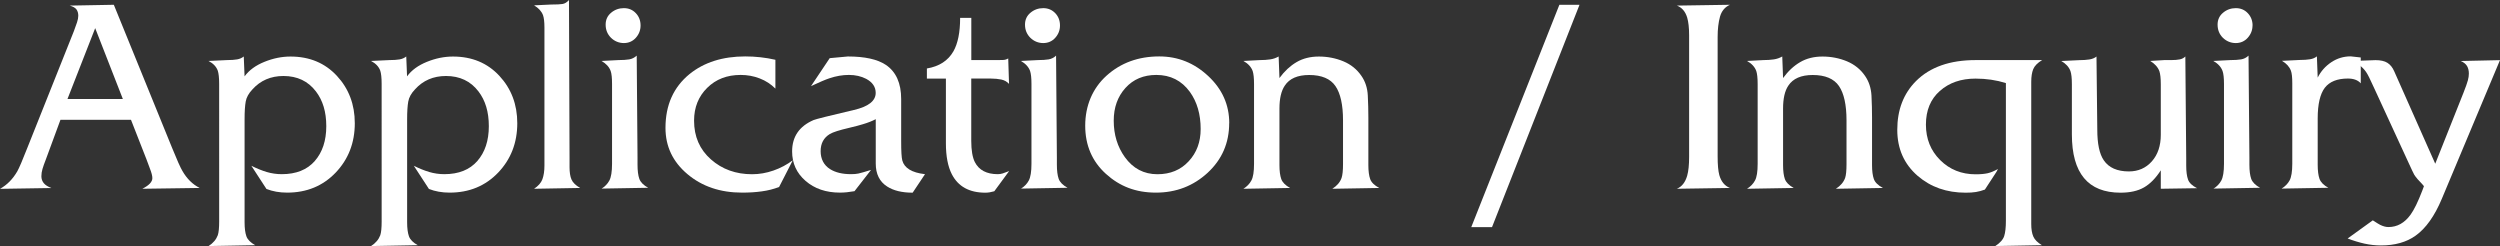
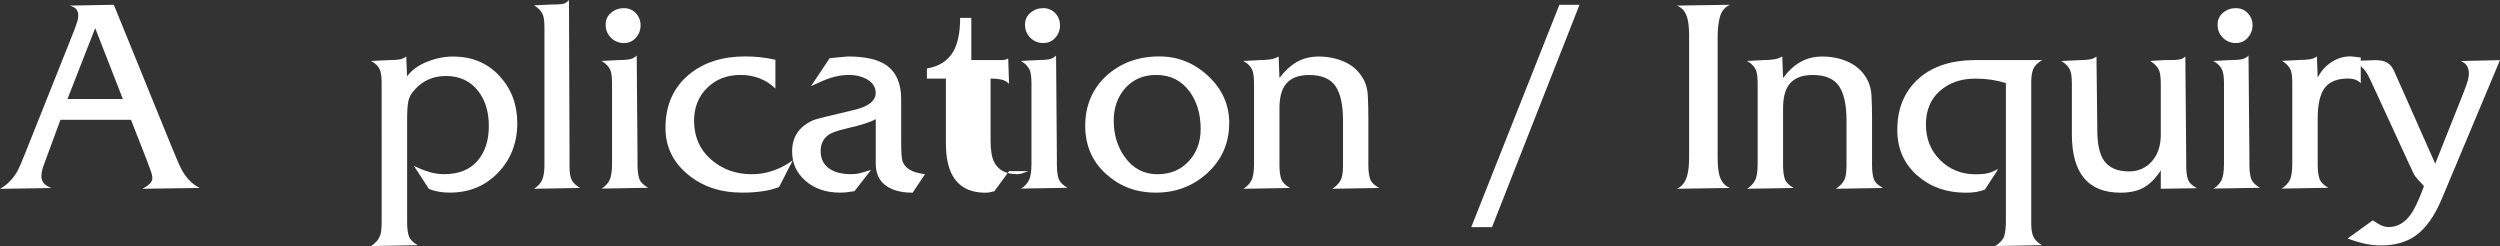
<svg xmlns="http://www.w3.org/2000/svg" id="_レイヤー_2" viewBox="0 0 402.34 39.6">
  <rect x="0" y="0" width="402.34" height="39.6" fill="#333333" stroke="none" />
  <defs>
    <style>.cls-1{fill:#fff;}</style>
  </defs>
  <g id="content">
    <path class="cls-1" d="M22.9,30.38c1.08-.54,1.62-1.11,1.62-1.71,0-.36-.13-.87-.39-1.53-.26-.66-.45-1.17-.57-1.53l-2.48-6.33h-11.35l-2.34,6.35c-.25.63-.43,1.15-.55,1.55-.12.4-.18.8-.18,1.19,0,.42.13.79.38,1.1.25.31.67.58,1.24.79l-8.28.13c1.14-.63,2.07-1.58,2.79-2.83.3-.54.83-1.77,1.58-3.69L11.88,5.04c.21-.56.38-1.05.52-1.45.13-.4.2-.75.2-1.05,0-.41-.1-.76-.29-1.02-.2-.27-.56-.47-1.1-.62l7.11-.13,9.36,22.99c.78,1.92,1.33,3.17,1.67,3.74.72,1.26,1.65,2.18,2.79,2.75l-9.23.13ZM19.77,15.93l-4.45-11.4-4.46,11.4h8.9Z" />
-     <path class="cls-1" d="M57.1,19.82c0,3.16-1.03,5.81-3.08,7.96-2.06,2.15-4.66,3.22-7.81,3.22-1.23,0-2.34-.2-3.33-.59l-2.43-3.73c.87.43,1.7.77,2.47,1,.78.23,1.59.35,2.43.35,2.31,0,4.08-.71,5.31-2.12,1.23-1.41,1.85-3.28,1.85-5.6s-.56-4.15-1.67-5.6c-1.26-1.65-3-2.48-5.22-2.48-2.04,0-3.71.72-5,2.16-.6.63-.96,1.28-1.08,1.96-.12.68-.18,1.63-.18,2.86v16.56c0,.96.1,1.71.29,2.25.19.54.67,1.02,1.42,1.44l-7.51.14c.75-.48,1.24-1.07,1.49-1.75.15-.45.22-1.19.22-2.21V13.5c0-.99-.08-1.69-.22-2.12-.24-.66-.74-1.18-1.49-1.57l2.97-.14c.66,0,1.2-.04,1.62-.11.42-.07.78-.23,1.08-.47l.13,3.2c.72-.99,1.79-1.77,3.2-2.34,1.41-.57,2.8-.85,4.19-.85,3.06,0,5.55,1.04,7.47,3.11s2.88,4.61,2.88,7.62Z" />
    <path class="cls-1" d="M83.25,19.82c0,3.16-1.03,5.81-3.08,7.96-2.06,2.15-4.66,3.22-7.81,3.22-1.23,0-2.34-.2-3.33-.59l-2.43-3.73c.87.43,1.7.77,2.48,1,.78.23,1.59.35,2.43.35,2.31,0,4.08-.71,5.31-2.12,1.23-1.41,1.85-3.28,1.85-5.6s-.56-4.15-1.67-5.6c-1.26-1.65-3-2.48-5.22-2.48-2.04,0-3.71.72-5,2.16-.6.63-.96,1.28-1.08,1.96-.12.68-.18,1.63-.18,2.86v16.56c0,.96.1,1.71.29,2.25s.67,1.02,1.42,1.44l-7.52.14c.75-.48,1.24-1.07,1.49-1.75.15-.45.22-1.19.22-2.21V13.5c0-.99-.08-1.69-.22-2.12-.24-.66-.74-1.18-1.49-1.57l2.97-.14c.66,0,1.2-.04,1.62-.11.42-.07.78-.23,1.08-.47l.13,3.2c.72-.99,1.79-1.77,3.2-2.34,1.41-.57,2.8-.85,4.19-.85,3.06,0,5.55,1.04,7.47,3.11,1.92,2.07,2.88,4.61,2.88,7.62Z" />
    <path class="cls-1" d="M85.95,30.38c.69-.45,1.14-.97,1.35-1.55.21-.58.32-1.31.32-2.18V4.46c0-.93-.08-1.6-.23-2.02-.24-.63-.72-1.15-1.44-1.58l2.75-.13c.87,0,1.48-.03,1.84-.09.36-.06.7-.27,1.03-.63l.09,25.38v1.49c0,.84.1,1.51.31,2,.21.49.67.95,1.4,1.37l-7.43.13Z" />
    <path class="cls-1" d="M96.79,30.38c.57-.36,1-.8,1.28-1.33.28-.52.43-1.42.43-2.68v-12.87c0-.96-.07-1.65-.22-2.07-.24-.66-.74-1.2-1.48-1.62l2.74-.14c.69,0,1.26-.04,1.71-.11.45-.07.86-.28,1.22-.61l.13,16.42v1.12c0,.99.1,1.75.29,2.29s.67,1.02,1.42,1.44l-7.51.13ZM103.09,4.1c0,.75-.25,1.41-.76,1.98-.51.57-1.16.85-1.93.85s-1.5-.29-2.07-.85c-.57-.57-.86-1.27-.86-2.12,0-.78.29-1.42.88-1.91.58-.49,1.27-.74,2.05-.74s1.42.27,1.93.81c.51.54.76,1.2.76,1.98Z" />
    <path class="cls-1" d="M125.37,30.1c-.87.33-1.8.57-2.79.7-.99.14-2.04.2-3.15.2-3.51,0-6.44-.99-8.8-2.98s-3.53-4.46-3.53-7.44c0-3.67,1.29-6.55,3.87-8.66,2.34-1.89,5.33-2.84,8.96-2.84,1.65,0,3.27.18,4.86.54v4.64c-.72-.72-1.56-1.27-2.53-1.64-.97-.38-2-.56-3.07-.56-2.18,0-3.98.69-5.38,2.08-1.4,1.38-2.11,3.14-2.11,5.28,0,2.56.9,4.63,2.71,6.23s4.02,2.39,6.62,2.39c1.17,0,2.32-.2,3.46-.6,1.14-.4,2.17-.95,3.1-1.65l-2.21,4.31Z" />
    <path class="cls-1" d="M148.86,28.04l-1.98,2.97c-1.71,0-3.08-.33-4.1-.99-1.23-.78-1.84-2.02-1.84-3.7v-7.14c-.57.3-1.25.57-2.06.81-.48.15-1.22.35-2.24.59-1.55.36-2.58.69-3.09.99-.99.6-1.48,1.52-1.48,2.76s.51,2.26,1.52,2.89c.86.54,1.98.81,3.36.81.48,0,.87-.03,1.19-.1.31-.06.99-.26,2.04-.58l-2.66,3.42c-.84.15-1.62.23-2.34.23-2.25,0-4.09-.63-5.54-1.89s-2.16-2.84-2.16-4.74c0-2.38,1.16-4.06,3.46-5.05.36-.15,2.52-.69,6.48-1.62,2.34-.54,3.51-1.46,3.51-2.75,0-.96-.51-1.71-1.53-2.26-.81-.42-1.74-.63-2.78-.63s-2.06.18-3.14.54c-.63.21-1.62.63-2.96,1.26l3.01-4.5,2.92-.27c2.72,0,4.76.45,6.11,1.35,1.65,1.11,2.47,2.95,2.47,5.5v6.77c0,1.62.06,2.66.18,3.11.33,1.23,1.54,1.97,3.64,2.21Z" />
-     <path class="cls-1" d="M162.4,27.54l-2.38,3.24c-.51.15-.99.23-1.44.23-2.58,0-4.38-.99-5.4-2.98-.63-1.23-.95-2.89-.95-4.96v-10.42h-3.06v-1.63c1.98-.33,3.4-1.25,4.27-2.76.72-1.27,1.08-3.06,1.08-5.38h1.8v6.79h4.23c.3,0,.6,0,.9-.02.3-.01.57-.1.81-.25l.13,4.1c-.33-.36-.74-.59-1.24-.7-.5-.1-1.07-.16-1.73-.16h-3.11v10.02c0,1.53.2,2.68.58,3.43.66,1.29,1.89,1.94,3.69,1.94.27,0,.53-.04.79-.12.25-.08.59-.21,1.01-.37Z" />
+     <path class="cls-1" d="M162.4,27.54l-2.38,3.24c-.51.15-.99.23-1.44.23-2.58,0-4.38-.99-5.4-2.98-.63-1.23-.95-2.89-.95-4.96v-10.42h-3.06v-1.63c1.98-.33,3.4-1.25,4.27-2.76.72-1.27,1.08-3.06,1.08-5.38h1.8v6.79h4.23c.3,0,.6,0,.9-.02.3-.01.57-.1.81-.25l.13,4.1c-.33-.36-.74-.59-1.24-.7-.5-.1-1.07-.16-1.73-.16v10.02c0,1.53.2,2.68.58,3.43.66,1.29,1.89,1.94,3.69,1.94.27,0,.53-.04.79-.12.25-.08.59-.21,1.01-.37Z" />
    <path class="cls-1" d="M164.29,30.38c.57-.36,1-.8,1.28-1.33.28-.52.43-1.42.43-2.68v-12.87c0-.96-.08-1.65-.22-2.07-.24-.66-.74-1.2-1.49-1.62l2.75-.14c.69,0,1.26-.04,1.71-.11.45-.07.86-.28,1.21-.61l.13,16.42v1.12c0,.99.1,1.75.29,2.29s.67,1.02,1.42,1.44l-7.52.13ZM170.59,4.1c0,.75-.25,1.41-.76,1.98-.51.57-1.16.85-1.94.85s-1.5-.29-2.07-.85c-.57-.57-.86-1.27-.86-2.12,0-.78.29-1.42.88-1.91.58-.49,1.27-.74,2.05-.74s1.42.27,1.94.81c.51.54.76,1.2.76,1.98Z" />
    <path class="cls-1" d="M197.82,19.82c0,3.19-1.16,5.85-3.46,7.98-2.31,2.13-5.08,3.2-8.33,3.2s-5.83-1.01-8.05-3.02c-2.22-2.01-3.33-4.6-3.33-7.76s1.15-5.99,3.44-8.05c2.29-2.06,5.12-3.09,8.48-3.09,3,0,5.62,1.05,7.88,3.16,2.25,2.1,3.38,4.63,3.38,7.58ZM193.23,20.77c0-2.38-.58-4.38-1.75-6-1.32-1.8-3.11-2.71-5.38-2.71-2.06,0-3.72.7-4.98,2.1-1.26,1.4-1.88,3.15-1.88,5.26,0,2.26.6,4.21,1.79,5.87,1.32,1.83,3.06,2.75,5.25,2.75,2.06,0,3.74-.69,5.02-2.08,1.29-1.38,1.93-3.11,1.93-5.19Z" />
    <path class="cls-1" d="M214.42,30.38c.75-.48,1.25-1.06,1.49-1.75.15-.45.23-1.19.23-2.21v-7.06c0-2.49-.41-4.33-1.22-5.51-.81-1.18-2.22-1.78-4.23-1.78-1.86,0-3.17.57-3.92,1.71-.57.84-.86,2.07-.86,3.69v9.09c0,.96.1,1.71.29,2.25.19.54.67,1.02,1.42,1.44l-7.51.13c.57-.36,1-.8,1.28-1.33.29-.52.43-1.42.43-2.68v-12.83c0-.99-.08-1.69-.22-2.11-.24-.66-.74-1.2-1.49-1.62l2.66-.14c.6,0,1.15-.04,1.64-.11.49-.07.95-.23,1.37-.47l.13,3.47c.81-1.11,1.73-1.96,2.75-2.56s2.22-.9,3.6-.9,2.72.26,3.94.77c1.22.51,2.18,1.29,2.9,2.34.63.9.97,1.96,1.03,3.17.06,1.21.09,2.39.09,3.53v7.65c0,.96.1,1.71.29,2.25s.68,1.02,1.46,1.44l-7.56.13Z" />
    <path class="cls-1" d="M254.2.77l-14.08,35.78h-3.34S250.96.77,250.96.77h3.24Z" />
    <path class="cls-1" d="M269.86,30.38c.81-.33,1.36-1.03,1.67-2.11.21-.75.31-1.75.31-3.01V5.66c0-1.2-.11-2.14-.31-2.83-.3-.99-.86-1.63-1.67-1.93l8.55-.13c-.81.36-1.34,1-1.6,1.91-.25.91-.38,2-.38,3.26v19.23c0,1.35.09,2.35.27,3.01.3,1.05.87,1.74,1.71,2.07l-8.55.13Z" />
    <path class="cls-1" d="M295.46,30.38c.75-.48,1.24-1.06,1.49-1.75.15-.45.22-1.19.22-2.21v-7.06c0-2.49-.41-4.33-1.21-5.51-.81-1.18-2.22-1.78-4.23-1.78-1.86,0-3.17.57-3.92,1.71-.57.84-.85,2.07-.85,3.69v9.09c0,.96.1,1.71.29,2.25s.67,1.02,1.42,1.44l-7.51.13c.57-.36,1-.8,1.28-1.33.29-.52.43-1.42.43-2.68v-12.83c0-.99-.08-1.69-.22-2.11-.24-.66-.74-1.2-1.49-1.62l2.66-.14c.6,0,1.15-.04,1.64-.11.49-.07.95-.23,1.37-.47l.13,3.47c.81-1.11,1.72-1.96,2.75-2.56,1.02-.6,2.22-.9,3.6-.9s2.72.26,3.94.77c1.21.51,2.18,1.29,2.9,2.34.63.9.97,1.96,1.04,3.17.06,1.21.09,2.39.09,3.53v7.65c0,.96.1,1.71.29,2.25s.68,1.02,1.46,1.44l-7.56.13Z" />
    <path class="cls-1" d="M321.11,39.6c.78-.51,1.26-1.05,1.44-1.62.18-.57.27-1.38.27-2.43V13.37c-1.53-.48-3.15-.72-4.89-.72-2.33,0-4.24.66-5.74,1.99-1.5,1.32-2.24,3.13-2.24,5.42s.77,4.19,2.3,5.71c1.53,1.52,3.43,2.28,5.69,2.28.8,0,1.45-.06,1.94-.17.49-.11,1.05-.34,1.67-.69l-.27.5-1.84,2.82c-.48.18-.96.31-1.44.39-.48.08-1.03.11-1.66.11-3.05,0-5.62-.9-7.72-2.71-2.18-1.89-3.28-4.36-3.28-7.4,0-3.22,1-5.83,3.01-7.85,2.25-2.25,5.45-3.38,9.59-3.38h10.71c-.74.45-1.22.94-1.43,1.46-.21.52-.32,1.21-.32,2.05v22.86c0,.84.11,1.51.33,2.02.22.51.68.97,1.38,1.4l-7.51.14Z" />
    <path class="cls-1" d="M347.75,30.38v-2.97c-.81,1.26-1.71,2.18-2.7,2.75-.99.57-2.25.85-3.78.85-5.22,0-7.83-3.13-7.83-9.38v-8.07c0-.99-.08-1.7-.23-2.12-.24-.66-.74-1.2-1.48-1.62l2.92-.14c.6,0,1.13-.04,1.6-.11.46-.07.85-.23,1.15-.47l.13,11.77c0,2.26.34,3.89,1.04,4.92.81,1.2,2.16,1.8,4.05,1.8,1.5,0,2.73-.54,3.69-1.62.96-1.08,1.44-2.51,1.44-4.29v-8.08c0-.99-.08-1.7-.22-2.12-.24-.66-.74-1.22-1.49-1.67l2.29-.14h1.12c.54,0,.99-.04,1.35-.11.36-.07.66-.23.9-.47l.14,16.42v1.13c0,.96.1,1.71.29,2.25.19.54.68,1.01,1.46,1.4l-5.85.09Z" />
    <path class="cls-1" d="M356.21,30.38c.57-.36,1-.8,1.28-1.33.28-.52.43-1.42.43-2.68v-12.87c0-.96-.08-1.65-.23-2.07-.24-.66-.74-1.2-1.49-1.62l2.75-.14c.69,0,1.26-.04,1.71-.11.45-.07.86-.28,1.21-.61l.14,16.42v1.12c0,.99.1,1.75.29,2.29s.67,1.02,1.42,1.44l-7.52.13ZM362.51,4.1c0,.75-.26,1.41-.77,1.98s-1.16.85-1.93.85-1.5-.29-2.07-.85c-.57-.57-.85-1.27-.85-2.12,0-.78.29-1.42.88-1.91.58-.49,1.27-.74,2.05-.74s1.42.27,1.93.81c.51.54.77,1.2.77,1.98Z" />
    <path class="cls-1" d="M379.93,13.41c-.45-.51-1.14-.77-2.07-.77-1.71,0-2.95.5-3.71,1.48-.76.99-1.15,2.64-1.15,4.95v7.42c0,.99.1,1.75.29,2.29s.67,1.02,1.42,1.44l-7.51.13c.57-.36,1-.8,1.28-1.32.28-.52.43-1.41.43-2.67v-12.97c0-.94-.07-1.61-.22-2.01-.24-.64-.72-1.17-1.44-1.59l2.88-.14c.63,0,1.17-.04,1.62-.11.45-.07.82-.23,1.12-.47l.13,3.42c.51-1.02,1.24-1.84,2.18-2.47.94-.63,1.99-.95,3.13-.95l1.62.18v4.14Z" />
    <path class="cls-1" d="M402.34,9.67l-9.36,22.32c-1.17,2.79-2.58,4.77-4.23,5.94-1.47,1.05-3.33,1.57-5.58,1.57-.87,0-1.75-.1-2.63-.29-.88-.2-1.79-.47-2.72-.83l4.05-2.92c.6.39.99.63,1.17.72.48.24.93.36,1.35.36,1.41,0,2.59-.66,3.55-1.98.57-.78,1.2-2.07,1.89-3.87l.27-.72-.18-.23c-.68-.69-1.14-1.23-1.38-1.62-.12-.21-.43-.87-.94-1.98l-5.51-11.96c-.63-1.41-1.07-2.28-1.31-2.61-.57-.81-1.34-1.39-2.3-1.75l3.83-.14c.81,0,1.45.14,1.91.43.46.29.83.74,1.1,1.37l6.6,14.87,4.54-11.41c.37-.93.6-1.6.71-2,.11-.4.16-.77.16-1.1,0-.48-.1-.88-.29-1.21-.2-.33-.53-.6-1.01-.81l6.3-.14Z" />
  </g>
</svg>